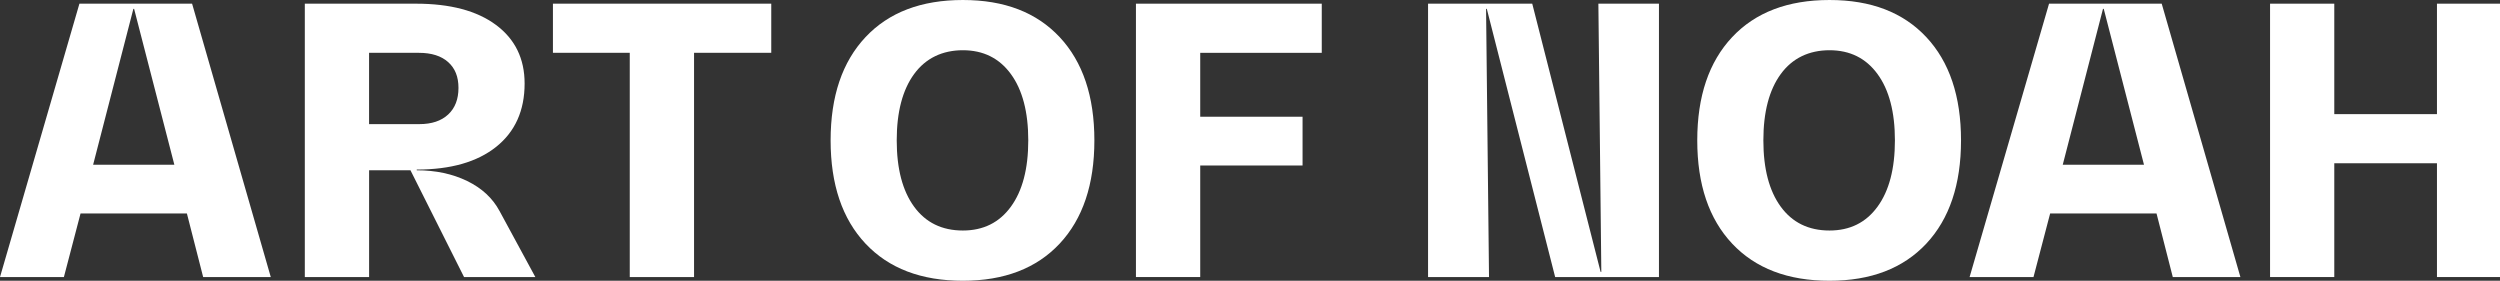
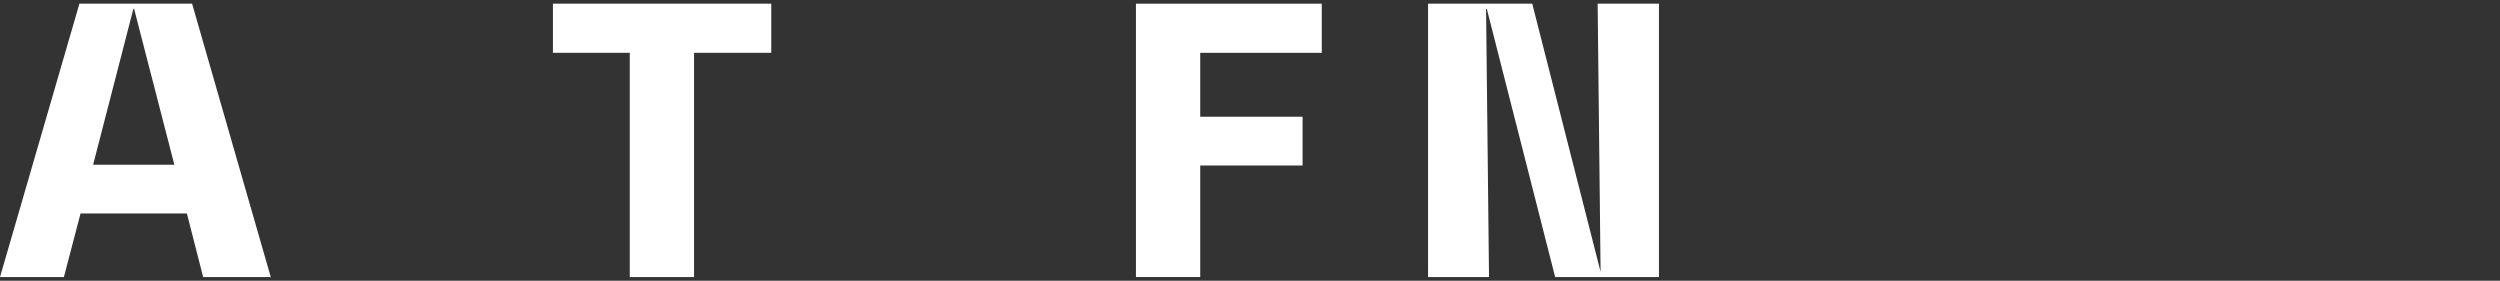
<svg xmlns="http://www.w3.org/2000/svg" id="Laag_1" viewBox="0 0 781.29 87.74">
  <rect x="0" y="0" width="781.29" height="87.74" fill="#333333" stroke="none" />
  <path d="m63.49,86.58l-5.08-19.86H25.17l-5.2,19.86H0L24.82,1.15h35.21l24.59,85.43h-21.13ZM29.09,51.49h25.4L41.91,2.77h-.23l-12.58,48.72Z" fill="#fff" stroke-width="0" />
-   <path d="m156.1,65.92l11.2,20.66h-22.28l-16.74-33.36h-12.93v33.36h-20.09V1.15h34.75c10.7,0,19.03,2.21,24.99,6.64,5.96,4.43,8.95,10.53,8.95,18.3,0,8.47-2.96,15.06-8.89,19.8-5.93,4.73-14.2,7.1-24.82,7.1v.23c5.93,0,11.18,1.12,15.76,3.35,4.58,2.23,7.95,5.35,10.1,9.35Zm-40.75-27.13h15.7c3.85,0,6.85-1,9-3,2.15-2,3.23-4.77,3.23-8.31s-1.08-6.16-3.23-8.08c-2.15-1.92-5.19-2.89-9.12-2.89h-15.59v22.28Z" fill="#fff" stroke-width="0" />
  <path d="m241.03,1.15v15.35h-24.13v70.08h-20.09V16.51h-24.01V1.15h68.23Z" fill="#fff" stroke-width="0" />
-   <path d="m300.91,87.74c-13.01,0-23.15-3.87-30.42-11.6-7.27-7.73-10.91-18.49-10.91-32.27s3.64-24.53,10.91-32.27c7.27-7.74,17.41-11.6,30.42-11.6s23.01,3.87,30.25,11.6c7.23,7.73,10.85,18.49,10.85,32.27s-3.62,24.53-10.85,32.27c-7.24,7.73-17.32,11.6-30.25,11.6Zm0-15.7c6.39,0,11.39-2.48,15.01-7.45,3.62-4.96,5.43-11.87,5.43-20.72s-1.81-15.76-5.43-20.72c-3.62-4.96-8.62-7.45-15.01-7.45s-11.62,2.48-15.24,7.45c-3.62,4.96-5.43,11.87-5.43,20.72s1.81,15.76,5.43,20.72c3.62,4.96,8.7,7.45,15.24,7.45Z" fill="#fff" stroke-width="0" />
  <path d="m413.07,16.51h-37.98v19.97h31.98v15.24h-31.98v34.86h-20.09V1.15h58.07v15.35Z" fill="#fff" stroke-width="0" />
-   <path d="m499.52,1.15h18.93v85.43h-32.44L464.65,2.77h-.23l.92,83.81h-19.05V1.15h32.56l21.36,83.81h.23l-.92-83.81Z" fill="#fff" stroke-width="0" />
-   <path d="m571.75,87.74c-13.01,0-23.15-3.87-30.42-11.6-7.27-7.73-10.91-18.49-10.91-32.27s3.64-24.53,10.91-32.27c7.27-7.74,17.41-11.6,30.42-11.6s23.01,3.87,30.25,11.6c7.23,7.73,10.85,18.49,10.85,32.27s-3.62,24.53-10.85,32.27c-7.24,7.73-17.32,11.6-30.25,11.6Zm0-15.7c6.39,0,11.39-2.48,15.01-7.45,3.62-4.96,5.43-11.87,5.43-20.72s-1.81-15.76-5.43-20.72c-3.62-4.96-8.62-7.45-15.01-7.45s-11.62,2.48-15.24,7.45c-3.62,4.96-5.43,11.87-5.43,20.72s1.81,15.76,5.43,20.72c3.62,4.96,8.7,7.45,15.24,7.45Z" fill="#fff" stroke-width="0" />
-   <path d="m679.03,86.58l-5.08-19.86h-33.25l-5.2,19.86h-19.97L640.36,1.15h35.21l24.59,85.43h-21.13Zm-34.4-35.1h25.4l-12.58-48.72h-.23l-12.58,48.72Z" fill="#fff" stroke-width="0" />
-   <path d="m761.59,1.15h19.7v85.43h-19.7v-35.56h-32.09v35.56h-20.07V1.15h20.07v34.52h32.09V1.15Z" fill="#fff" stroke-width="0" />
+   <path d="m499.52,1.15h18.93v85.43h-32.44L464.65,2.77h-.23l.92,83.81h-19.05V1.15h32.56l21.36,83.81l-.92-83.81Z" fill="#fff" stroke-width="0" />
</svg>